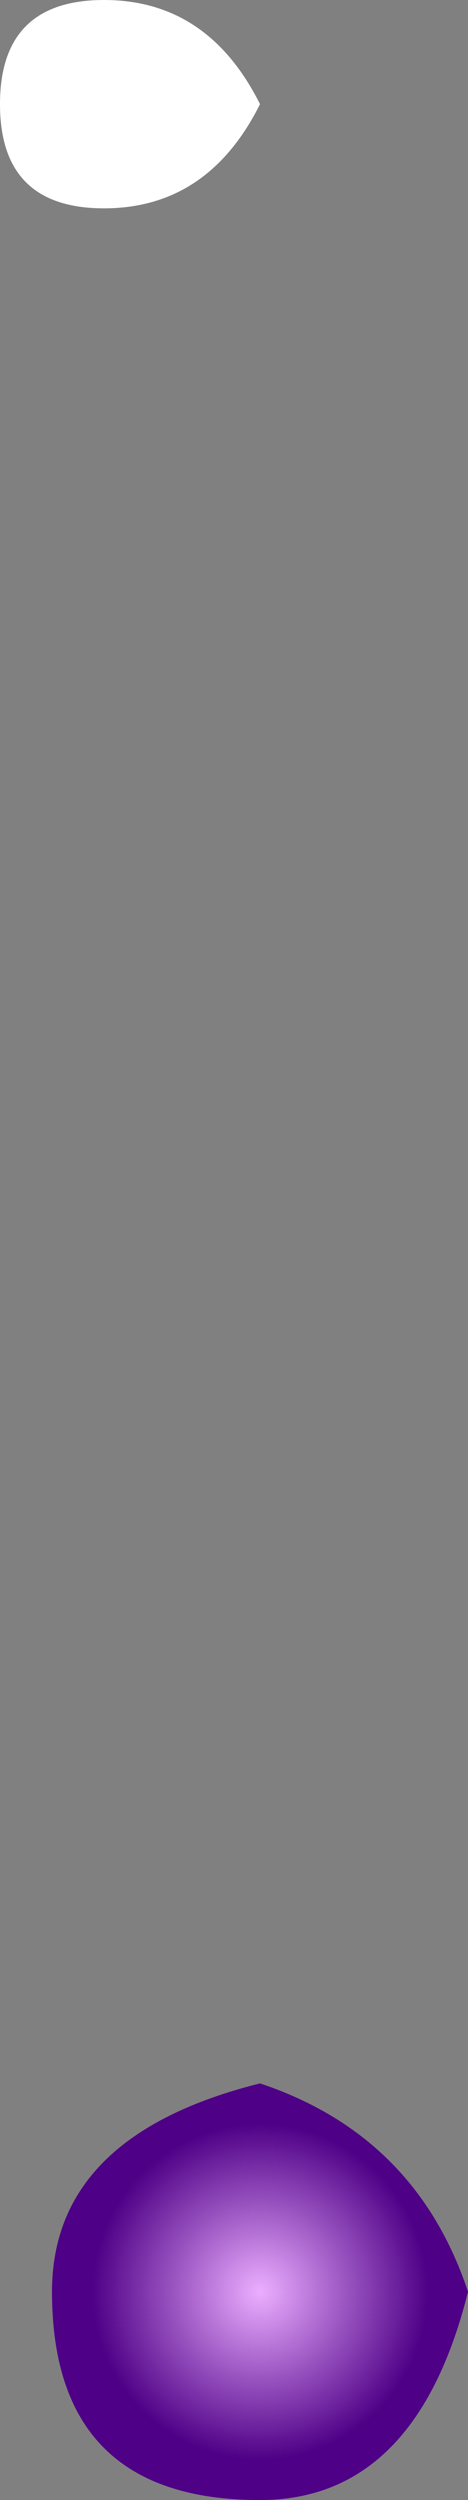
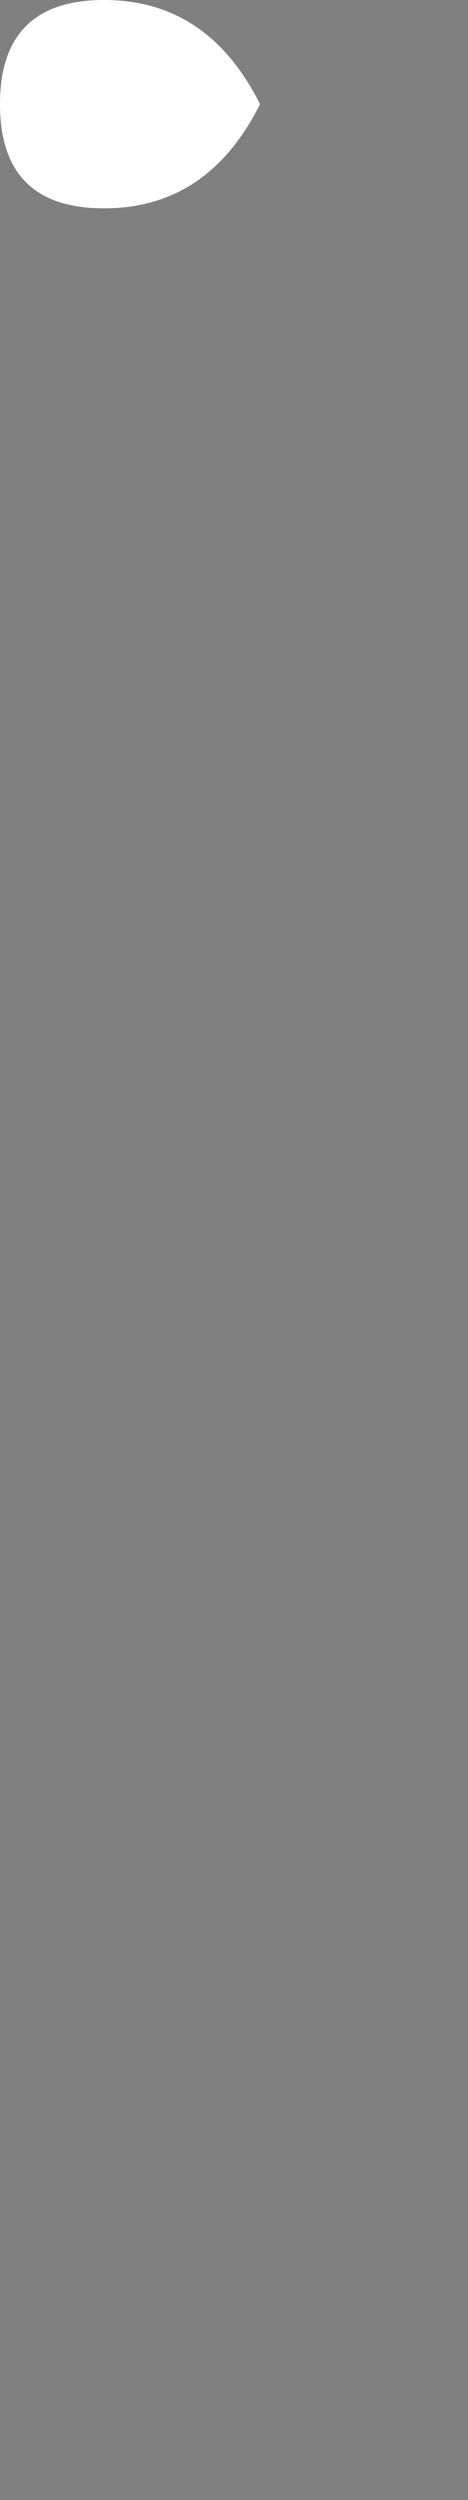
<svg xmlns="http://www.w3.org/2000/svg" height="2.4px" width="0.45px">
  <rect width="100%" height="100%" fill="#808080" stroke="none" />
  <g transform="matrix(1.0, 0.0, 0.0, 1.0, -0.4, -0.35)">
    <path d="M0.65 0.45 Q0.6 0.55 0.5 0.55 0.4 0.55 0.4 0.45 0.4 0.35 0.5 0.35 0.6 0.35 0.65 0.45" fill="#ffffff" fill-rule="evenodd" stroke="none" />
-     <path d="M0.85 2.55 Q0.8 2.75 0.65 2.75 0.45 2.75 0.45 2.55 0.45 2.4 0.65 2.35 0.8 2.4 0.85 2.55" fill="url(#gradient0)" fill-rule="evenodd" stroke="none" />
  </g>
  <defs>
    <radialGradient cx="0" cy="0" gradientTransform="matrix(2.0E-4, 0.0, 0.0, 2.0E-4, 0.65, 2.55)" gradientUnits="userSpaceOnUse" id="gradient0" r="819.2" spreadMethod="pad">
      <stop offset="0.0" stop-color="#ebaeff" />
      <stop offset="0.988" stop-color="#4e0086" />
    </radialGradient>
  </defs>
</svg>